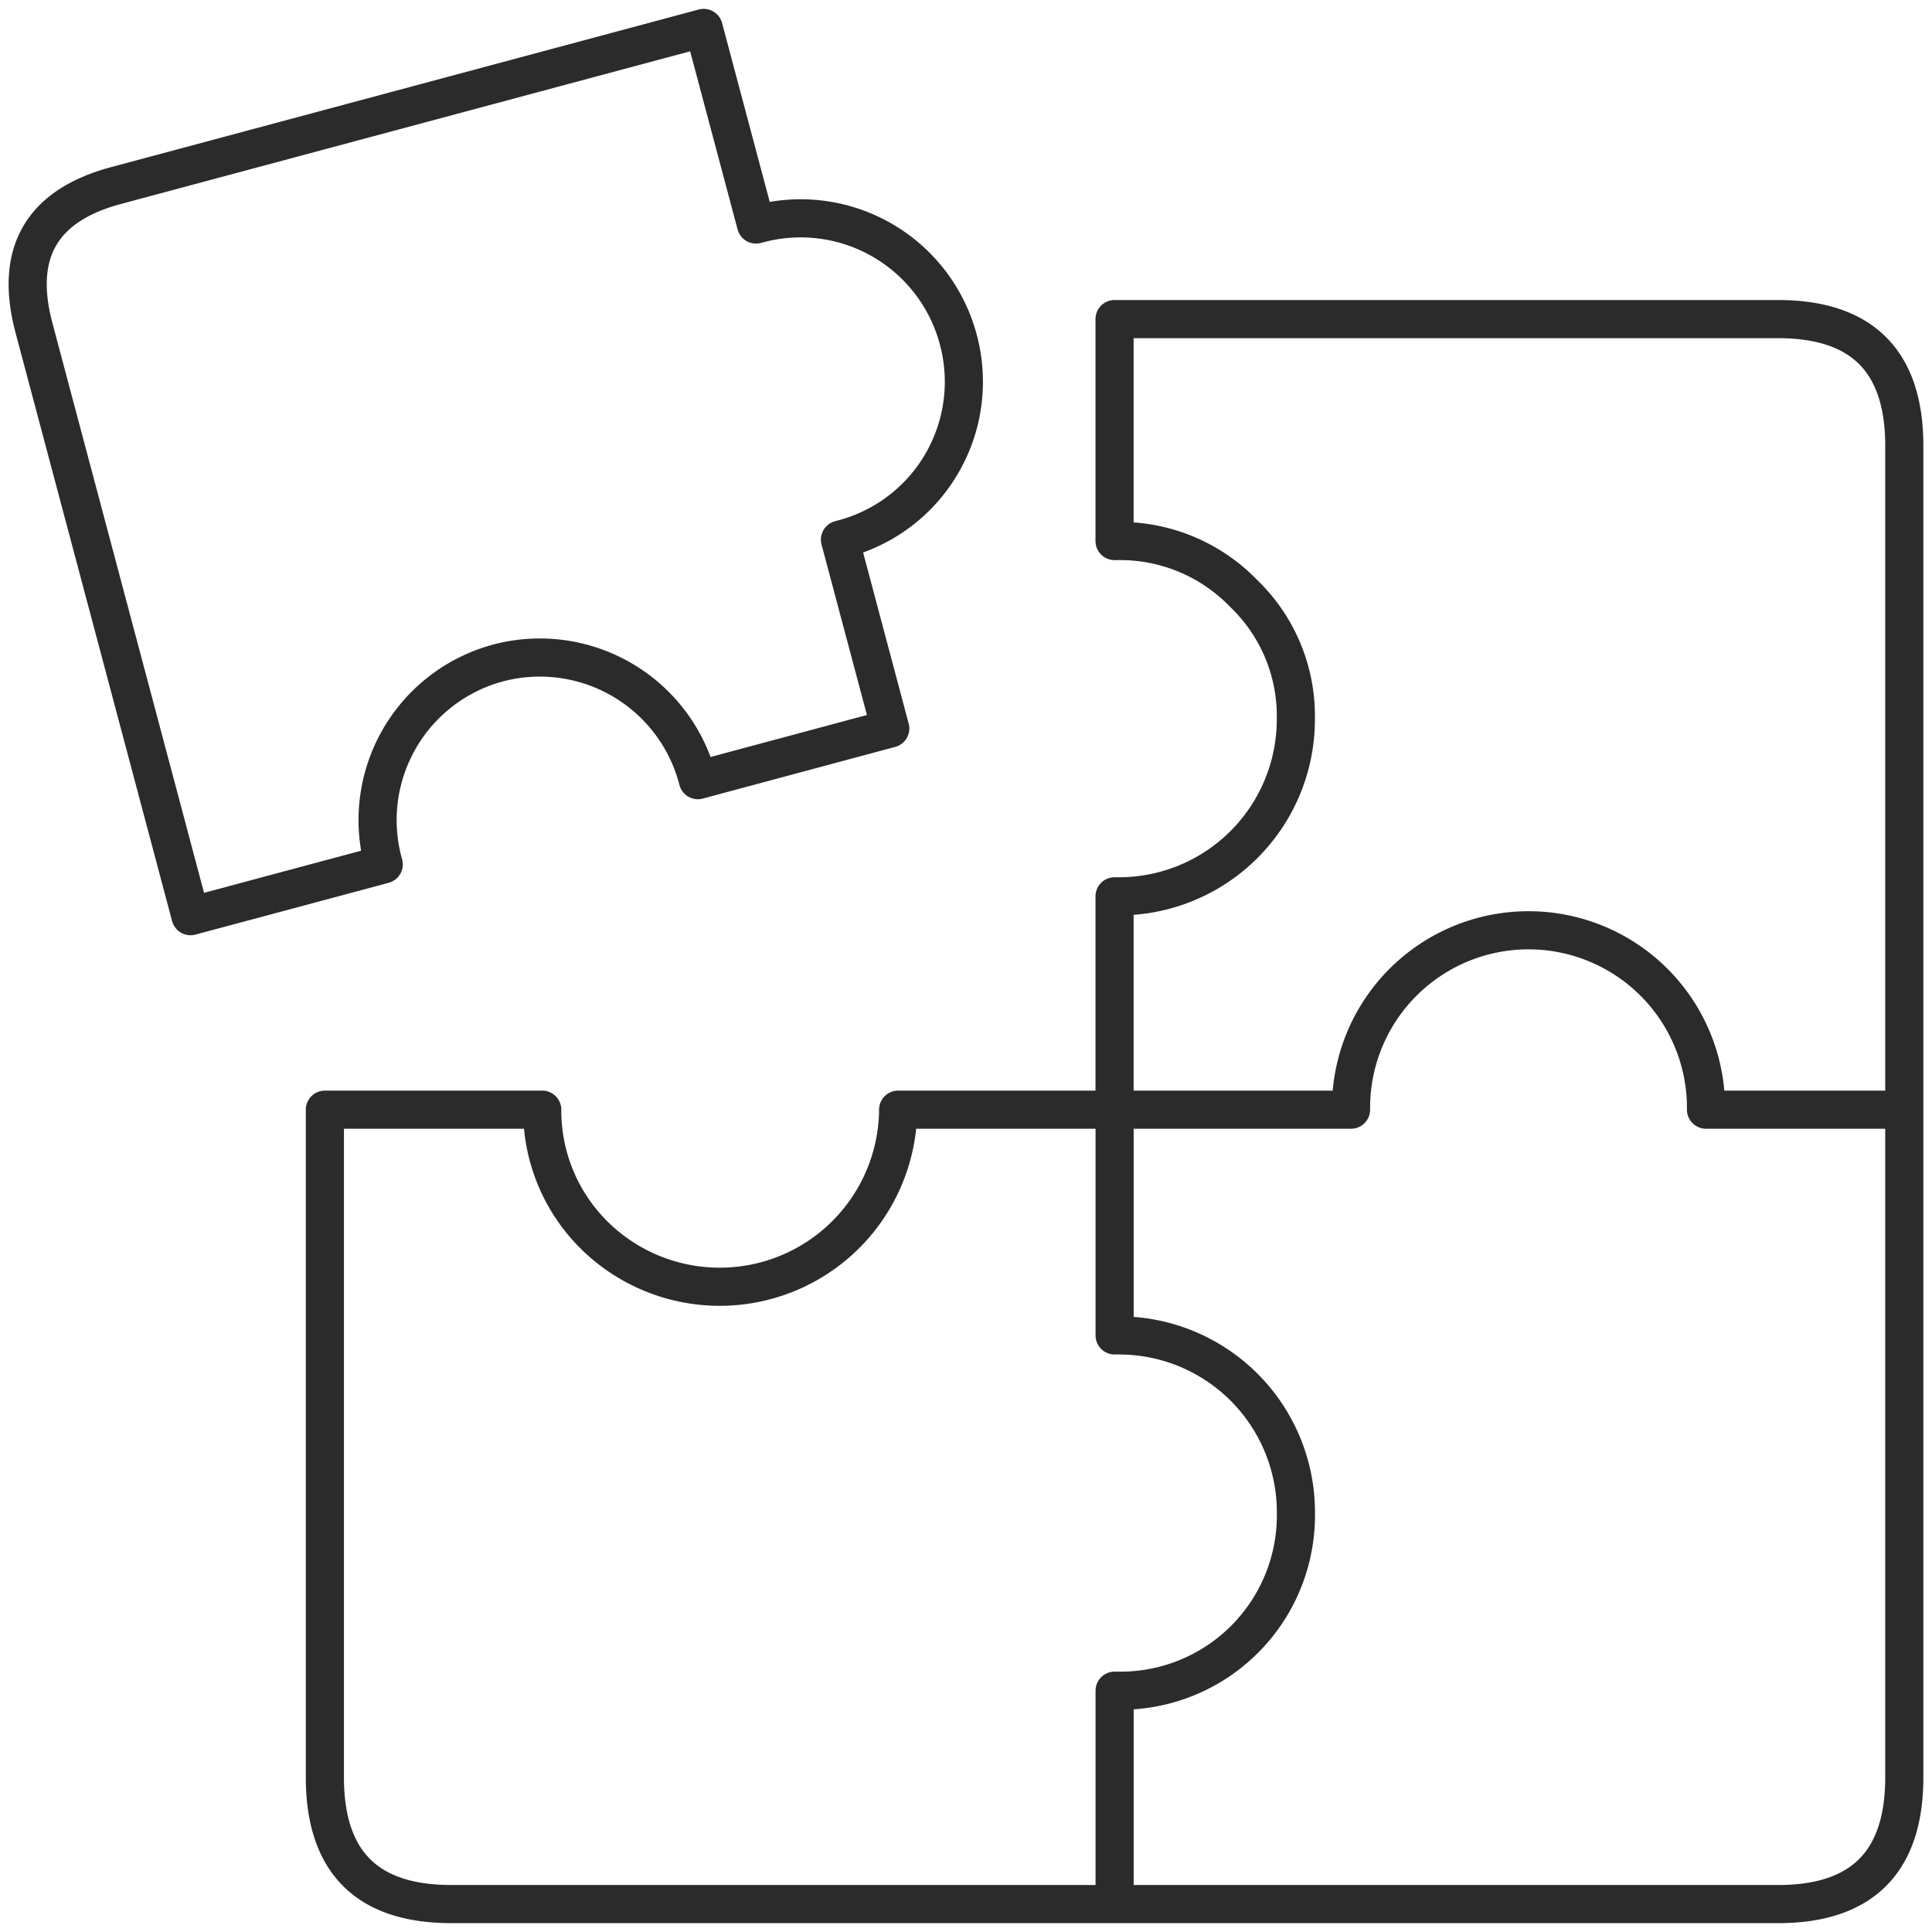
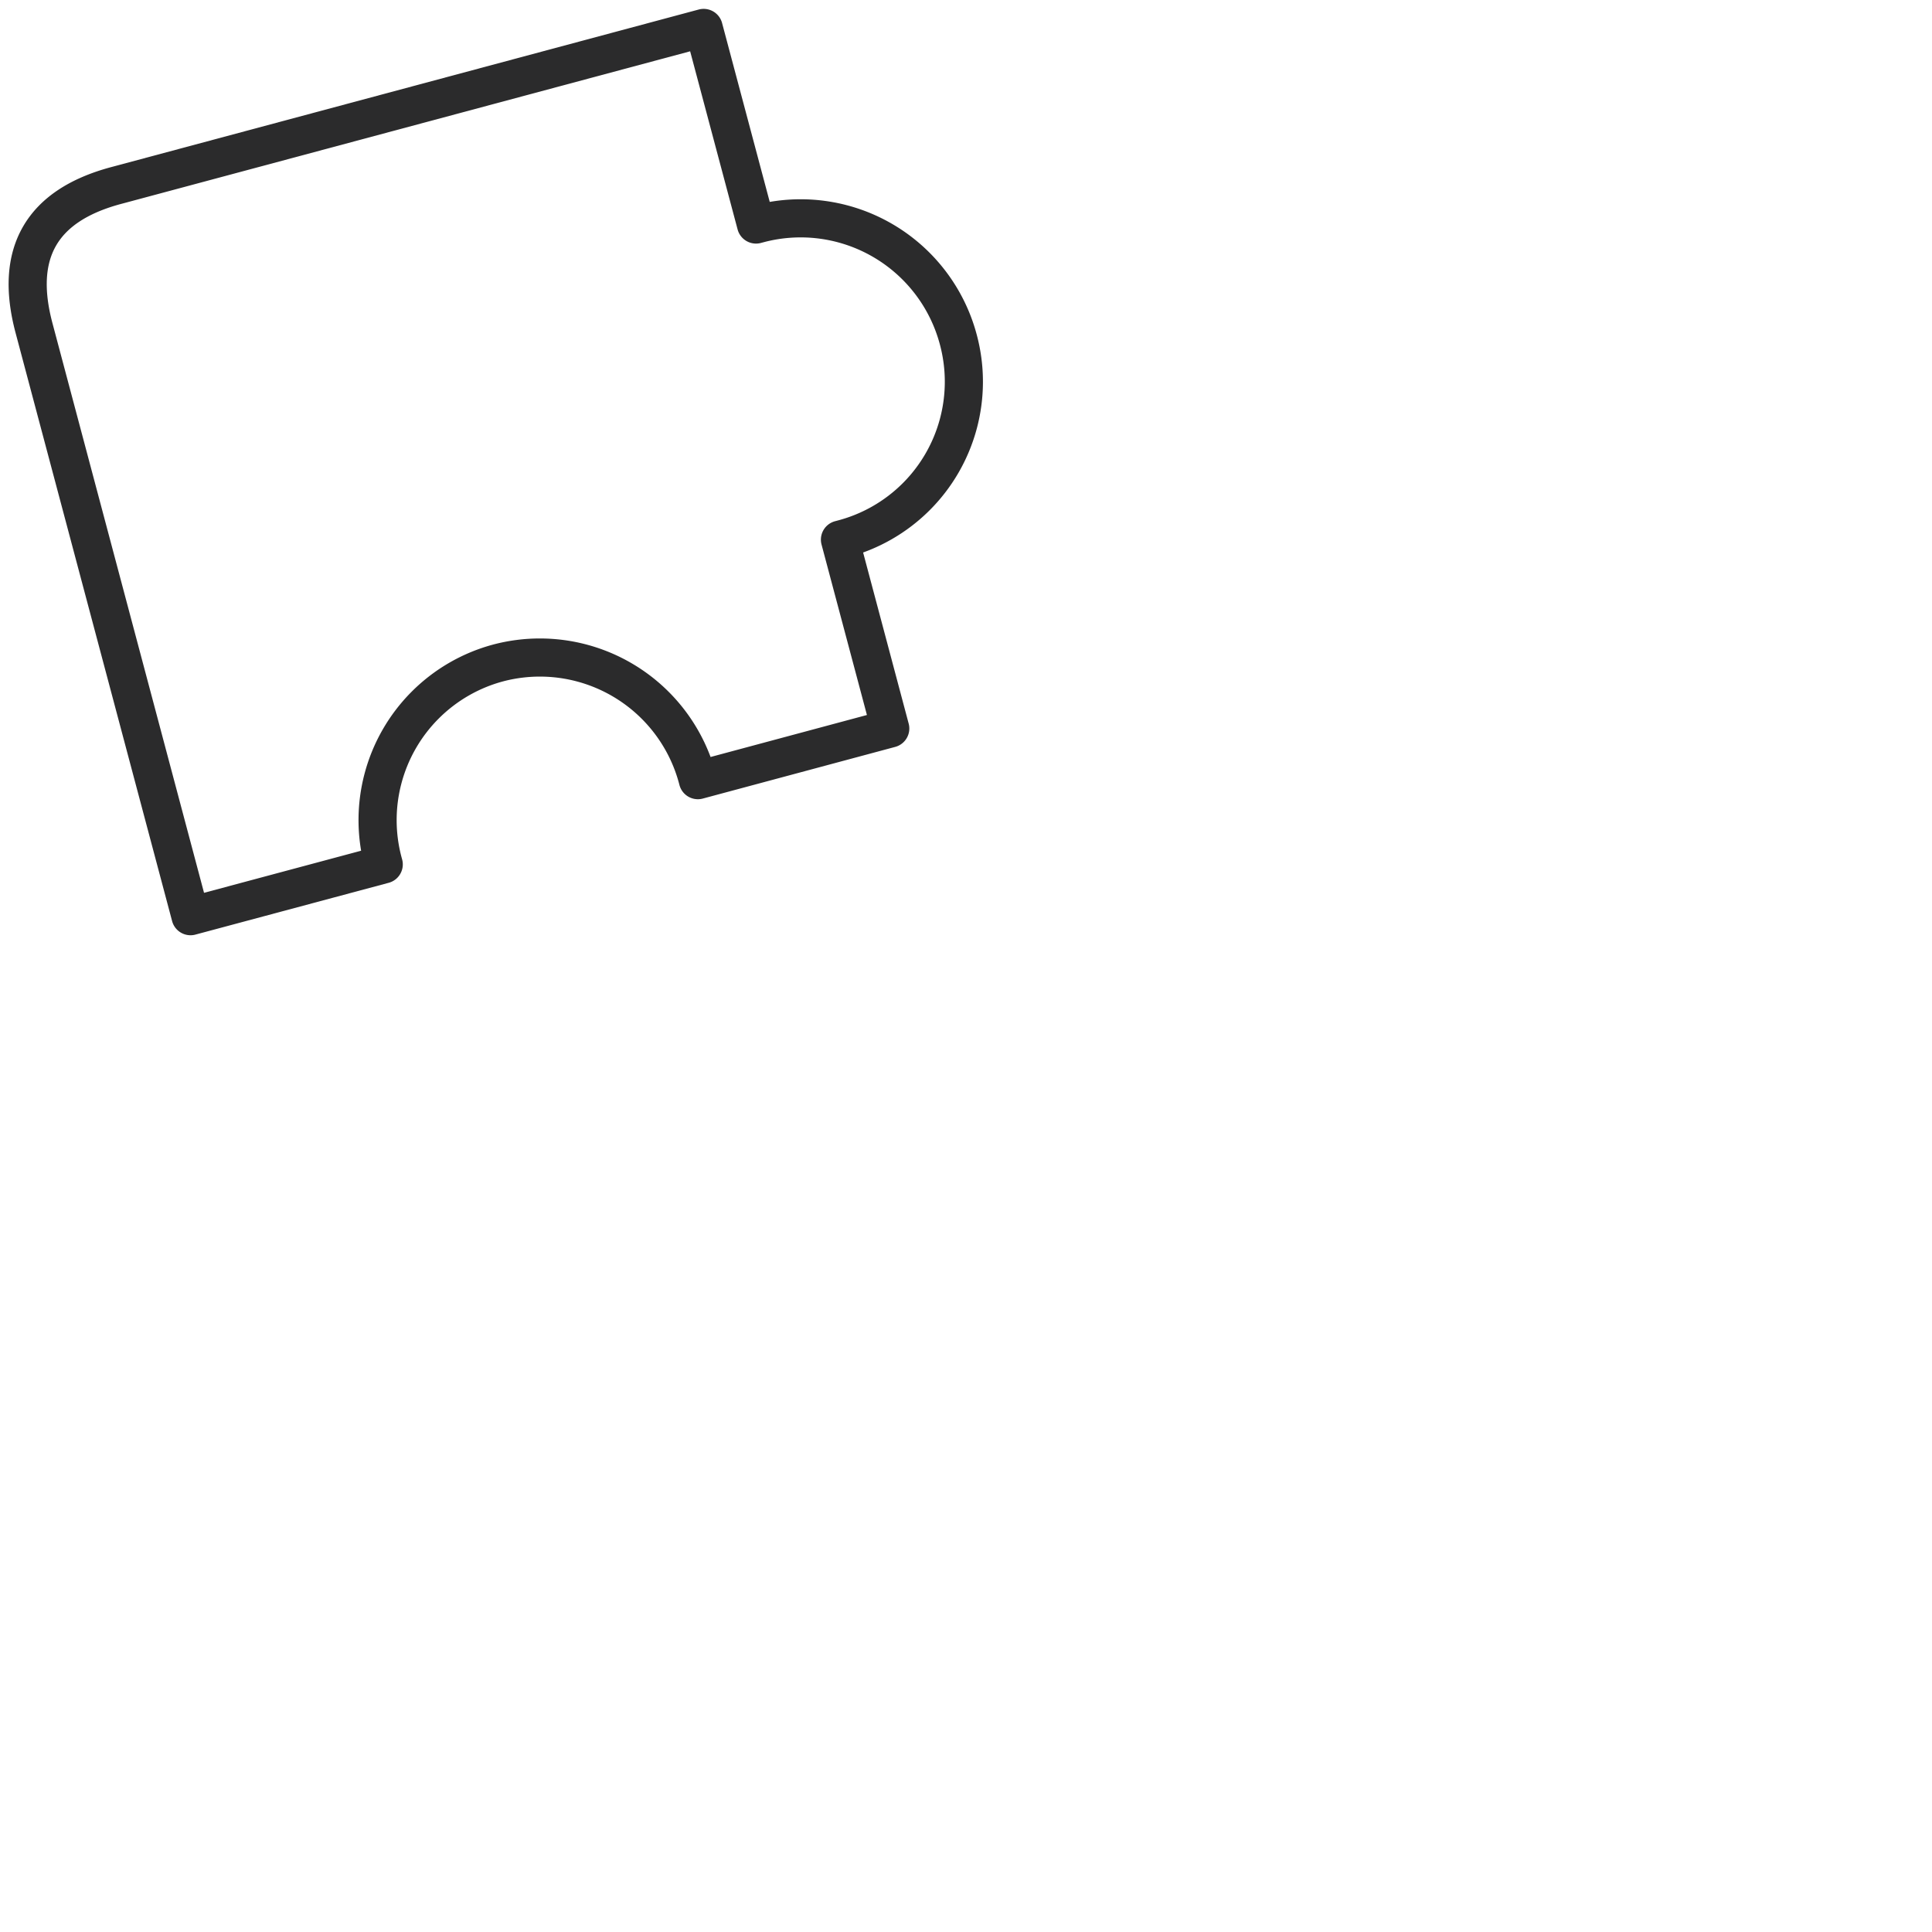
<svg xmlns="http://www.w3.org/2000/svg" id="Group_65735" data-name="Group 65735" width="76" height="76" viewBox="0 0 76 76">
  <defs>
    <clipPath id="clip-path">
      <rect id="Rectangle_12916" data-name="Rectangle 12916" width="76" height="76" fill="none" stroke="#707070" stroke-width="1.5" />
    </clipPath>
  </defs>
  <g id="Group_65735-2" data-name="Group 65735" transform="translate(0 0)" clip-path="url(#clip-path)">
-     <path id="Path_99264" data-name="Path 99264" d="M4.975,7.7,28.091,1.5l2.06,7.733.11-.029a6.418,6.418,0,0,1,7.847,4.553A6.394,6.394,0,0,1,33.563,21.6l-.11.029,1.978,7.429L27.864,31.09c-.005-.018-.01-.037-.015-.055A6.417,6.417,0,0,0,20,26.482a6.4,6.4,0,0,0-4.509,7.867l.015.055-7.6,2.037L1.748,13.3Q.572,8.88,4.975,7.7Z" transform="translate(-0.411 -0.401)" fill="none" stroke="#2b2b2c" stroke-linecap="round" stroke-linejoin="round" stroke-width="1.5" />
-     <path id="Path_99265" data-name="Path 99265" d="M48.663,79.476h-26.1q-4.966,0-4.966-4.984V48.227h8.55a6.892,6.892,0,0,0,2.016,4.908,7.02,7.02,0,0,0,11.985-4.908h8.513V39.834h.112a6.96,6.96,0,0,0,7.019-6.969,6.678,6.678,0,0,0-2.053-4.946,6.753,6.753,0,0,0-4.966-2.061h-.112v-8.73h26.1q4.966,0,4.966,4.983V74.493q0,4.983-4.966,4.984Zm0,0V71.083h.15a6.9,6.9,0,0,0,6.982-6.97,6.959,6.959,0,0,0-6.982-7.006h-.15v-8.88h9.3v-.075a6.982,6.982,0,0,1,13.964,0v.075h7.8" transform="translate(-4.817 -4.575)" fill="none" stroke="#2b2b2c" stroke-linecap="round" stroke-linejoin="round" stroke-width="1.5" />
+     <path id="Path_99264" data-name="Path 99264" d="M4.975,7.7,28.091,1.5l2.06,7.733.11-.029a6.418,6.418,0,0,1,7.847,4.553A6.394,6.394,0,0,1,33.563,21.6l-.11.029,1.978,7.429L27.864,31.09A6.417,6.417,0,0,0,20,26.482a6.4,6.4,0,0,0-4.509,7.867l.015.055-7.6,2.037L1.748,13.3Q.572,8.88,4.975,7.7Z" transform="translate(-0.411 -0.401)" fill="none" stroke="#2b2b2c" stroke-linecap="round" stroke-linejoin="round" stroke-width="1.5" />
  </g>
</svg>